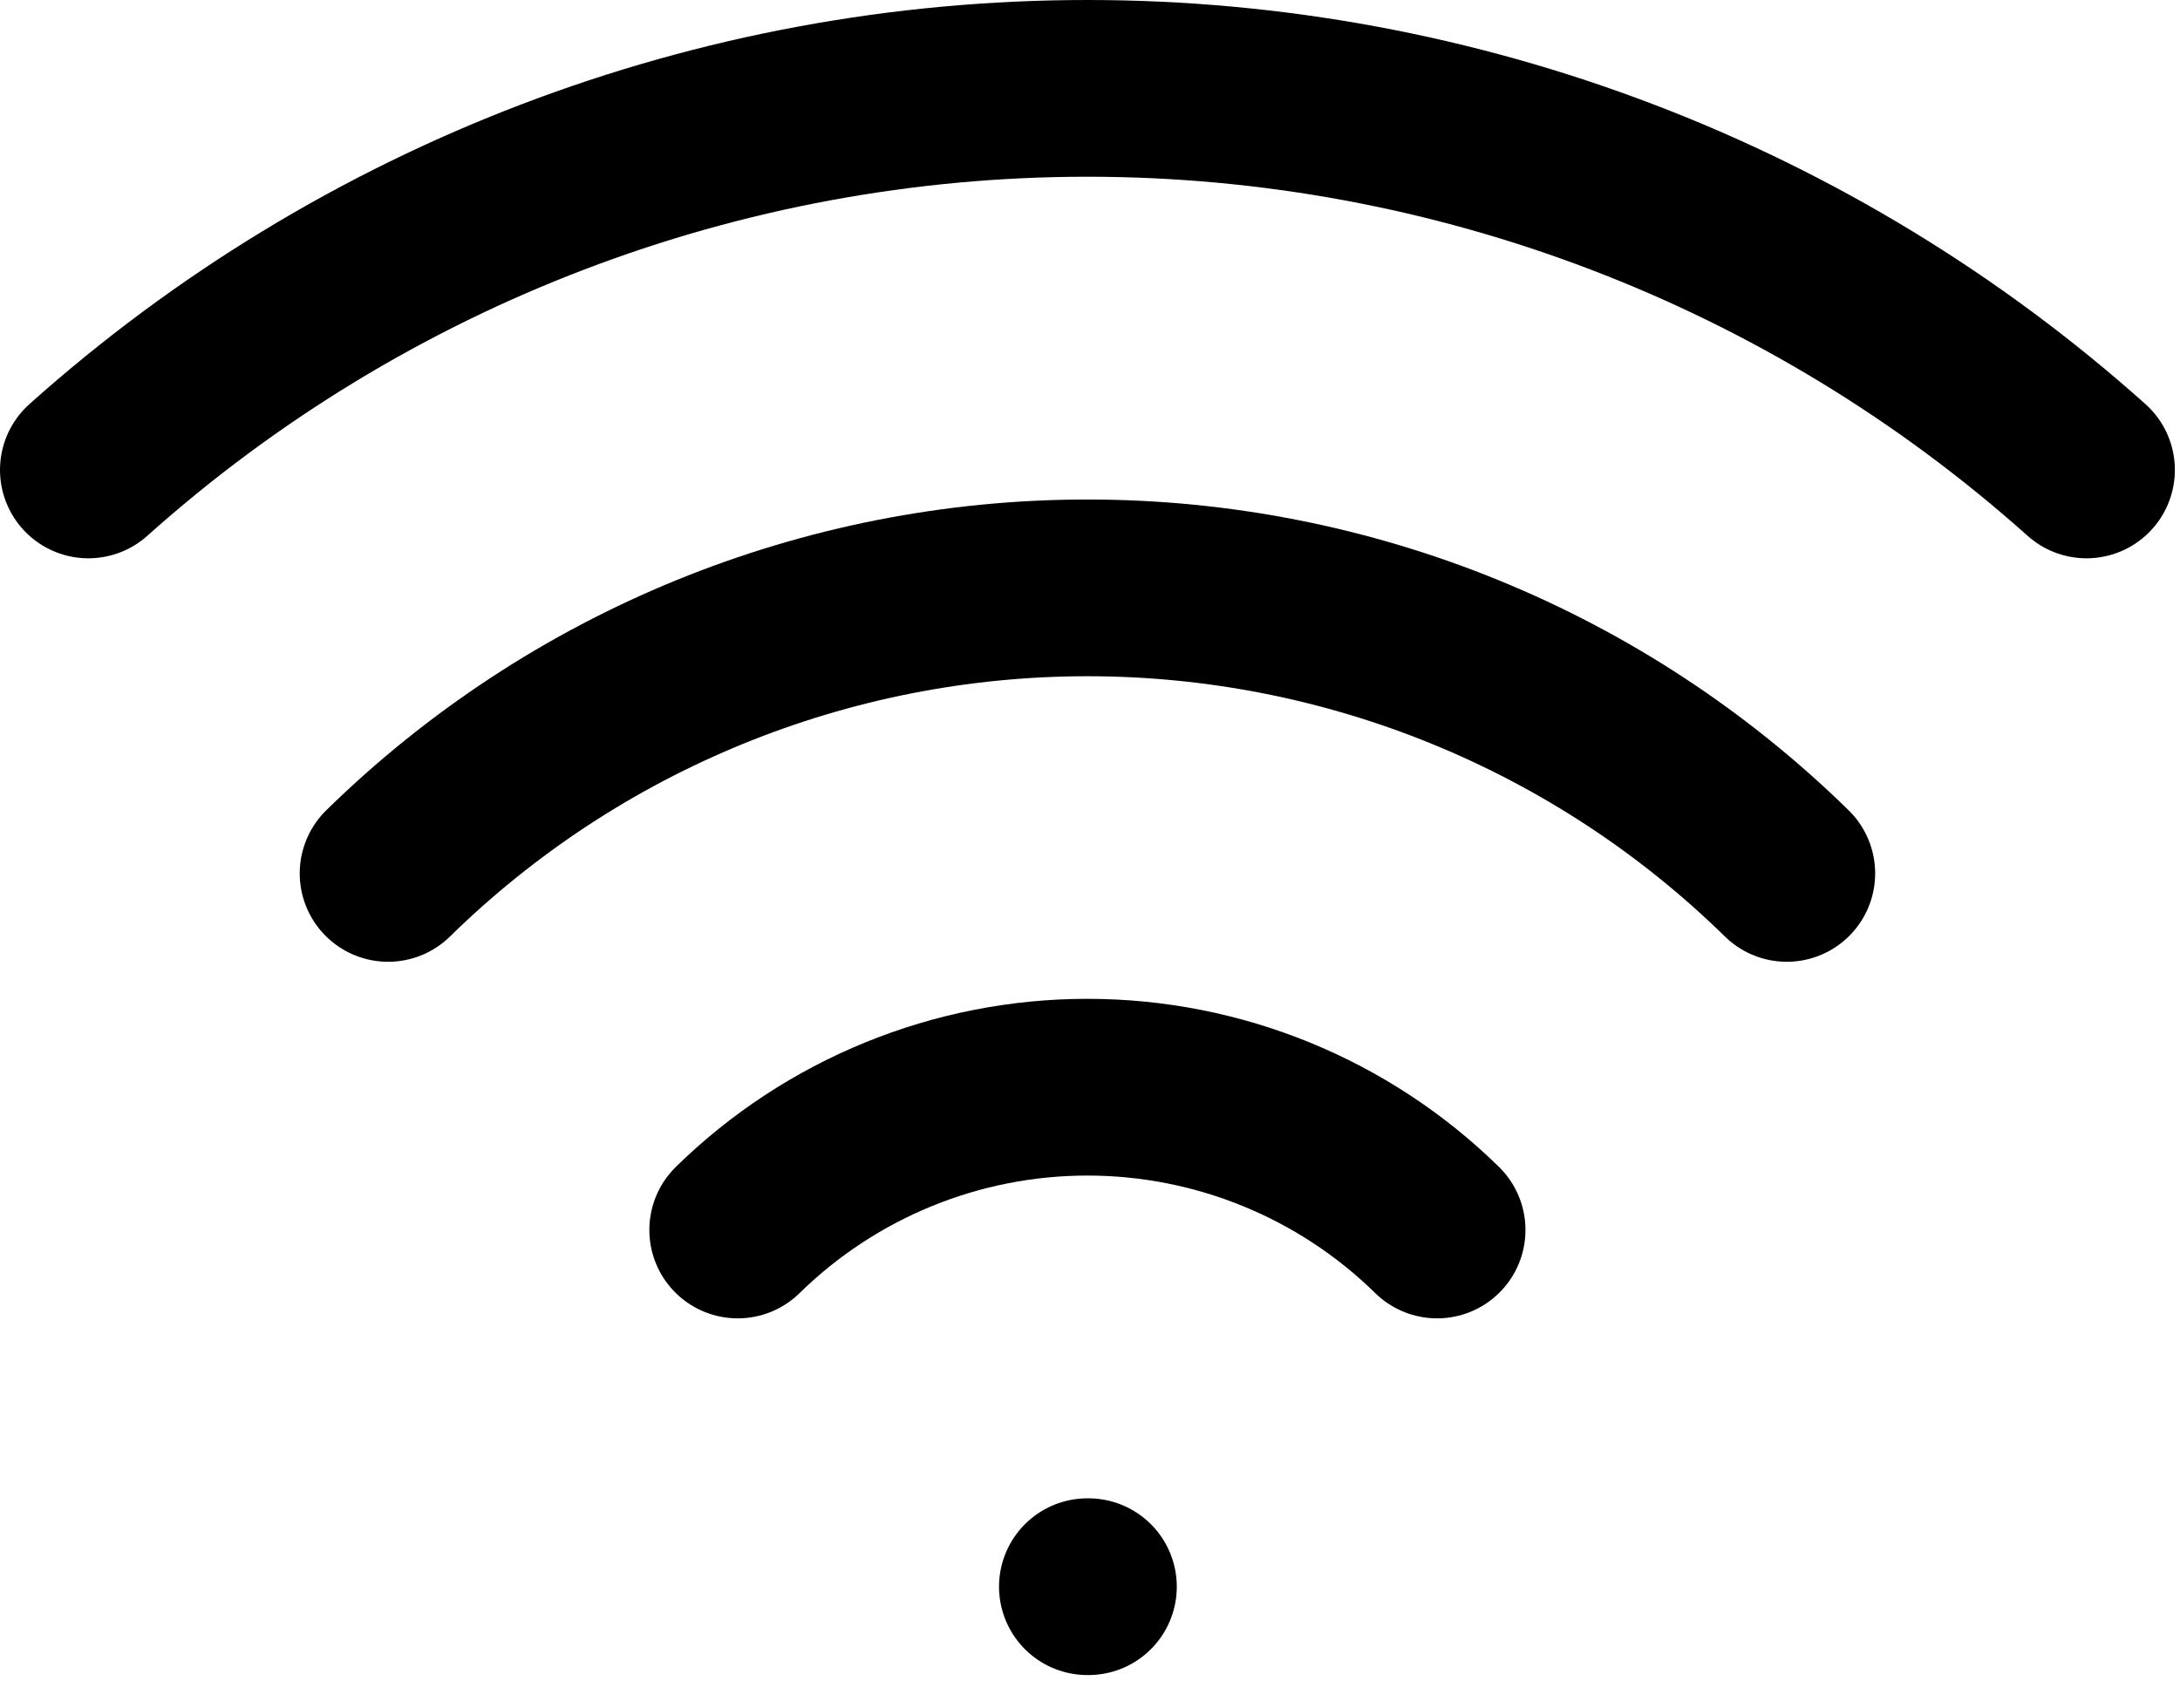
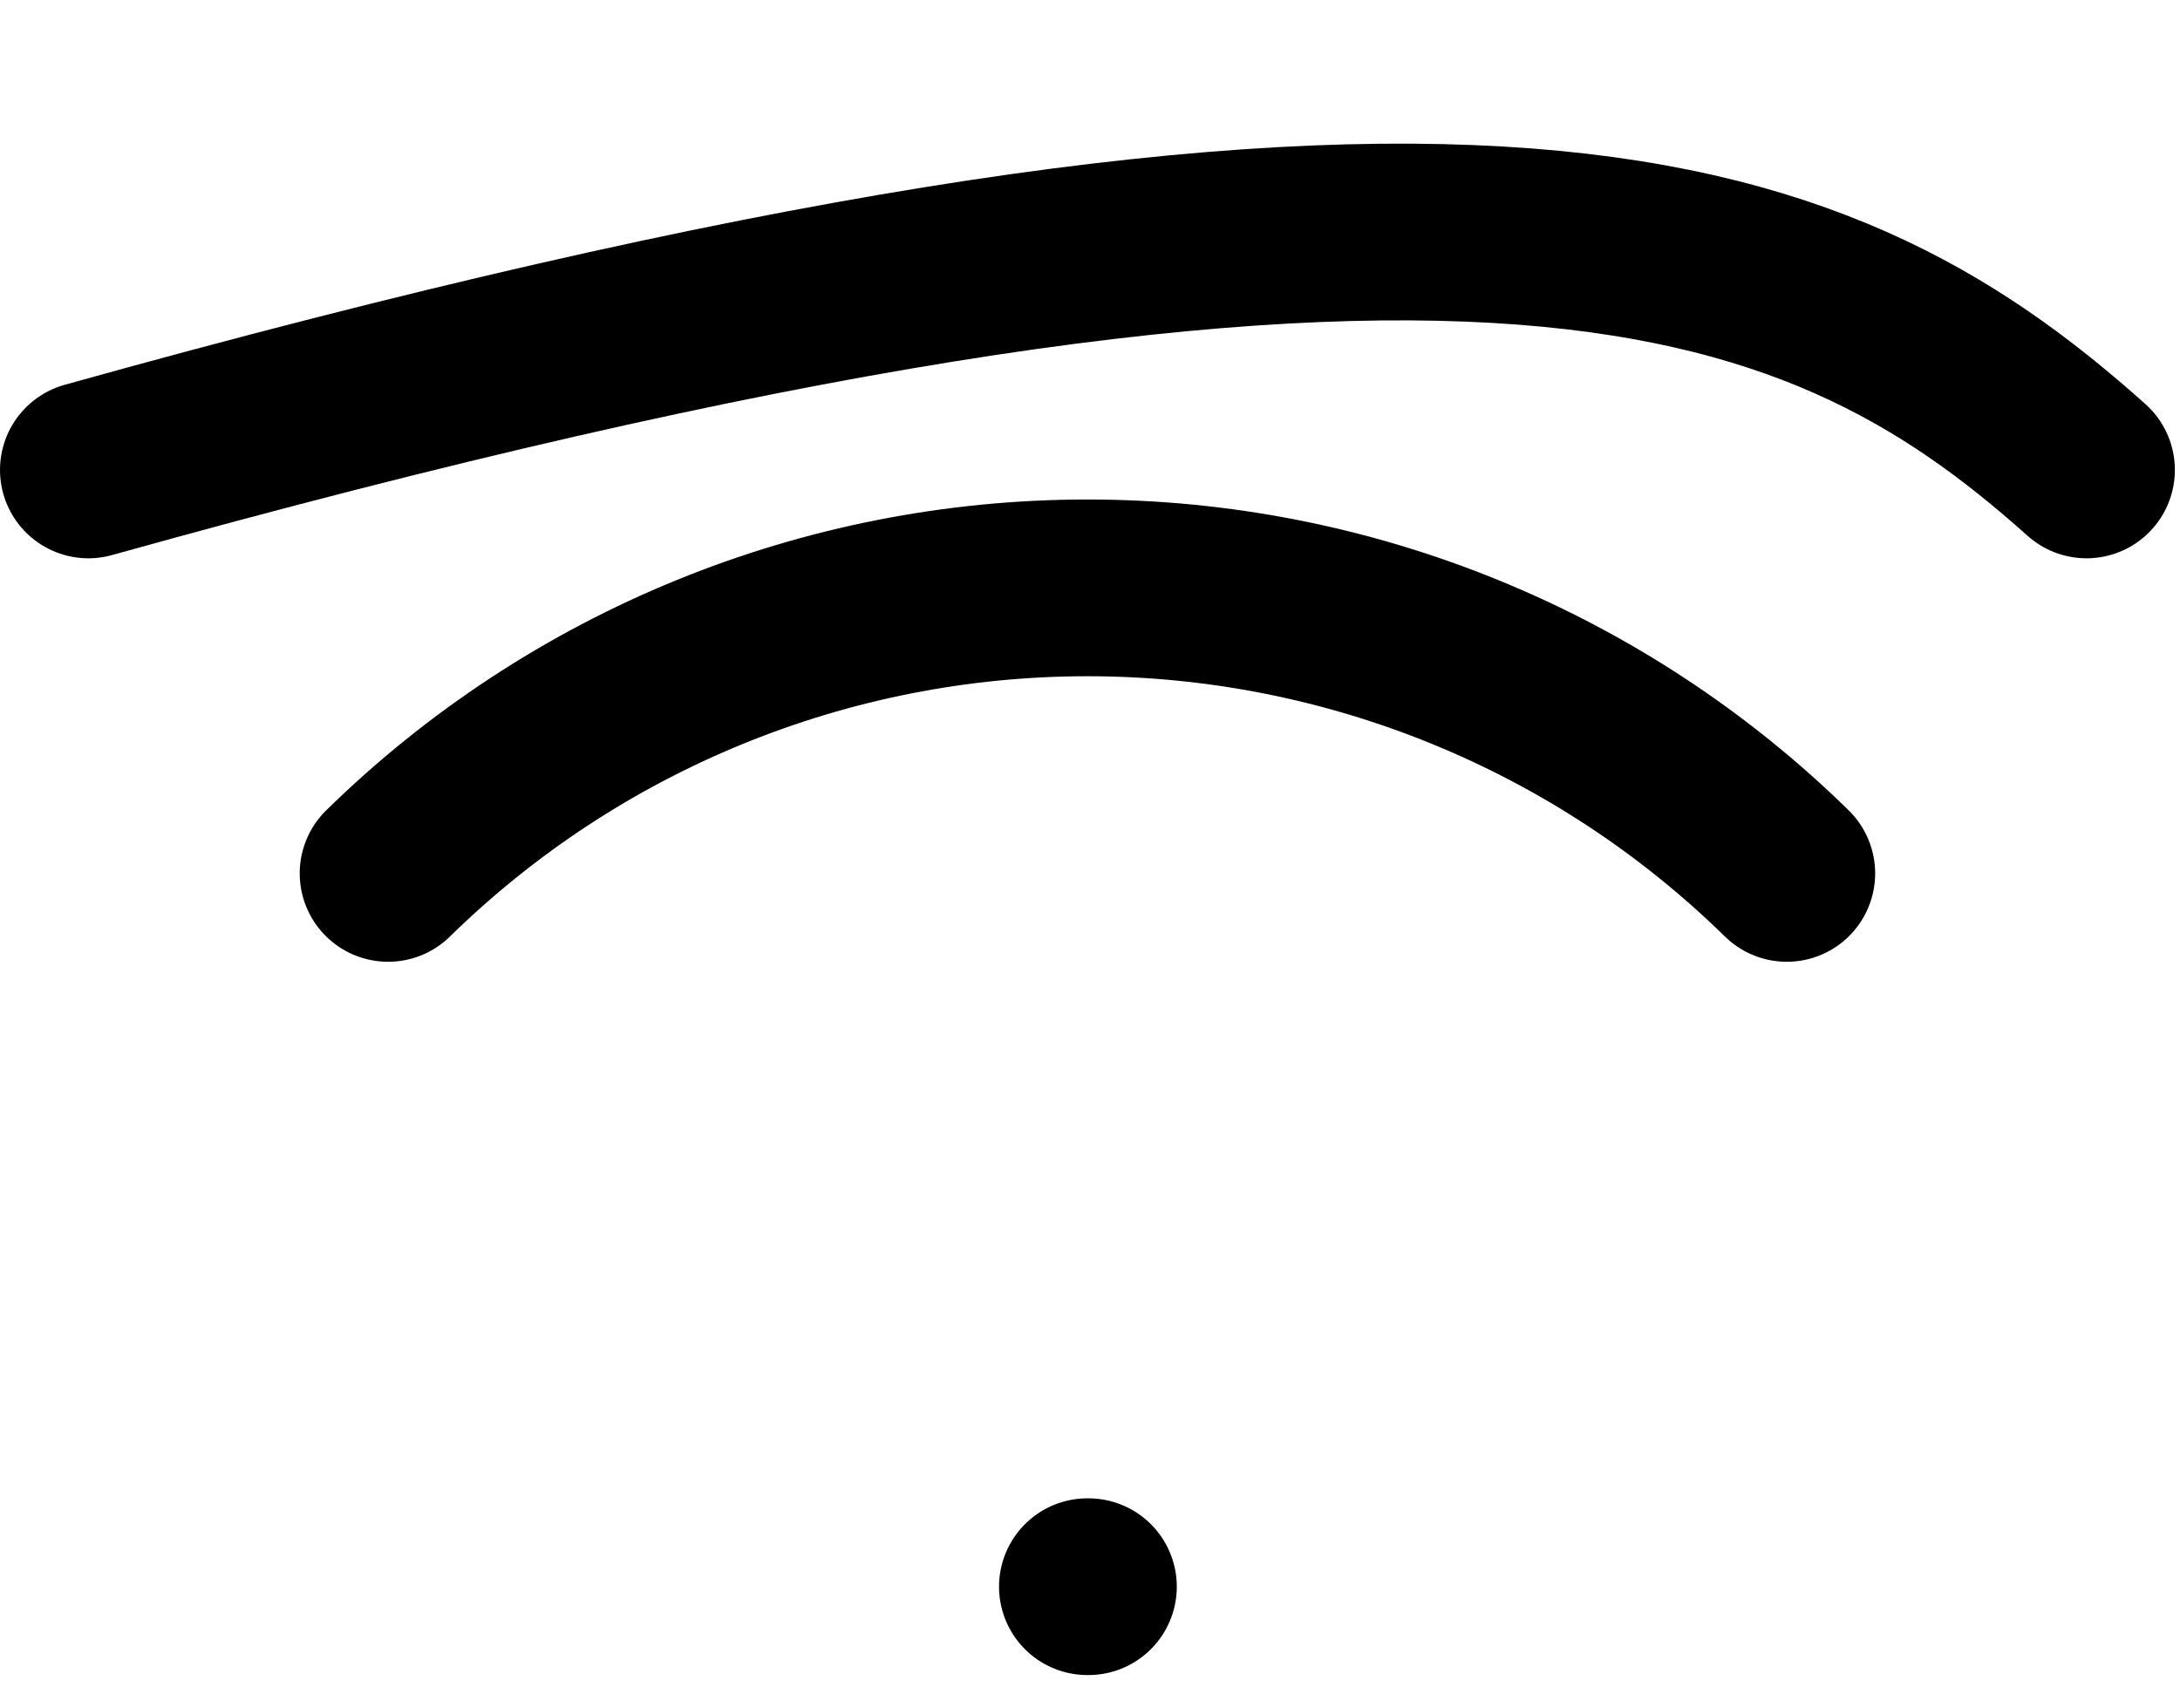
<svg xmlns="http://www.w3.org/2000/svg" width="37" height="29" viewBox="0 0 37 29" fill="none">
  <path d="M18.456 26.934H18.473" stroke="black" stroke-width="3" stroke-linecap="round" stroke-linejoin="round" />
-   <path d="M1.5 7.977C6.163 3.806 12.2 1.5 18.456 1.5C24.713 1.5 30.749 3.806 35.413 7.977" stroke="black" stroke-width="3" stroke-linecap="round" stroke-linejoin="round" />
+   <path d="M1.5 7.977C24.713 1.5 30.749 3.806 35.413 7.977" stroke="black" stroke-width="3" stroke-linecap="round" stroke-linejoin="round" />
  <path d="M6.587 14.826C9.757 11.719 14.018 9.979 18.456 9.979C22.895 9.979 27.156 11.719 30.326 14.826" stroke="black" stroke-width="3" stroke-linecap="round" stroke-linejoin="round" />
-   <path d="M12.521 20.879C14.106 19.325 16.237 18.455 18.456 18.455C20.675 18.455 22.806 19.325 24.391 20.879" stroke="black" stroke-width="3" stroke-linecap="round" stroke-linejoin="round" />
</svg>